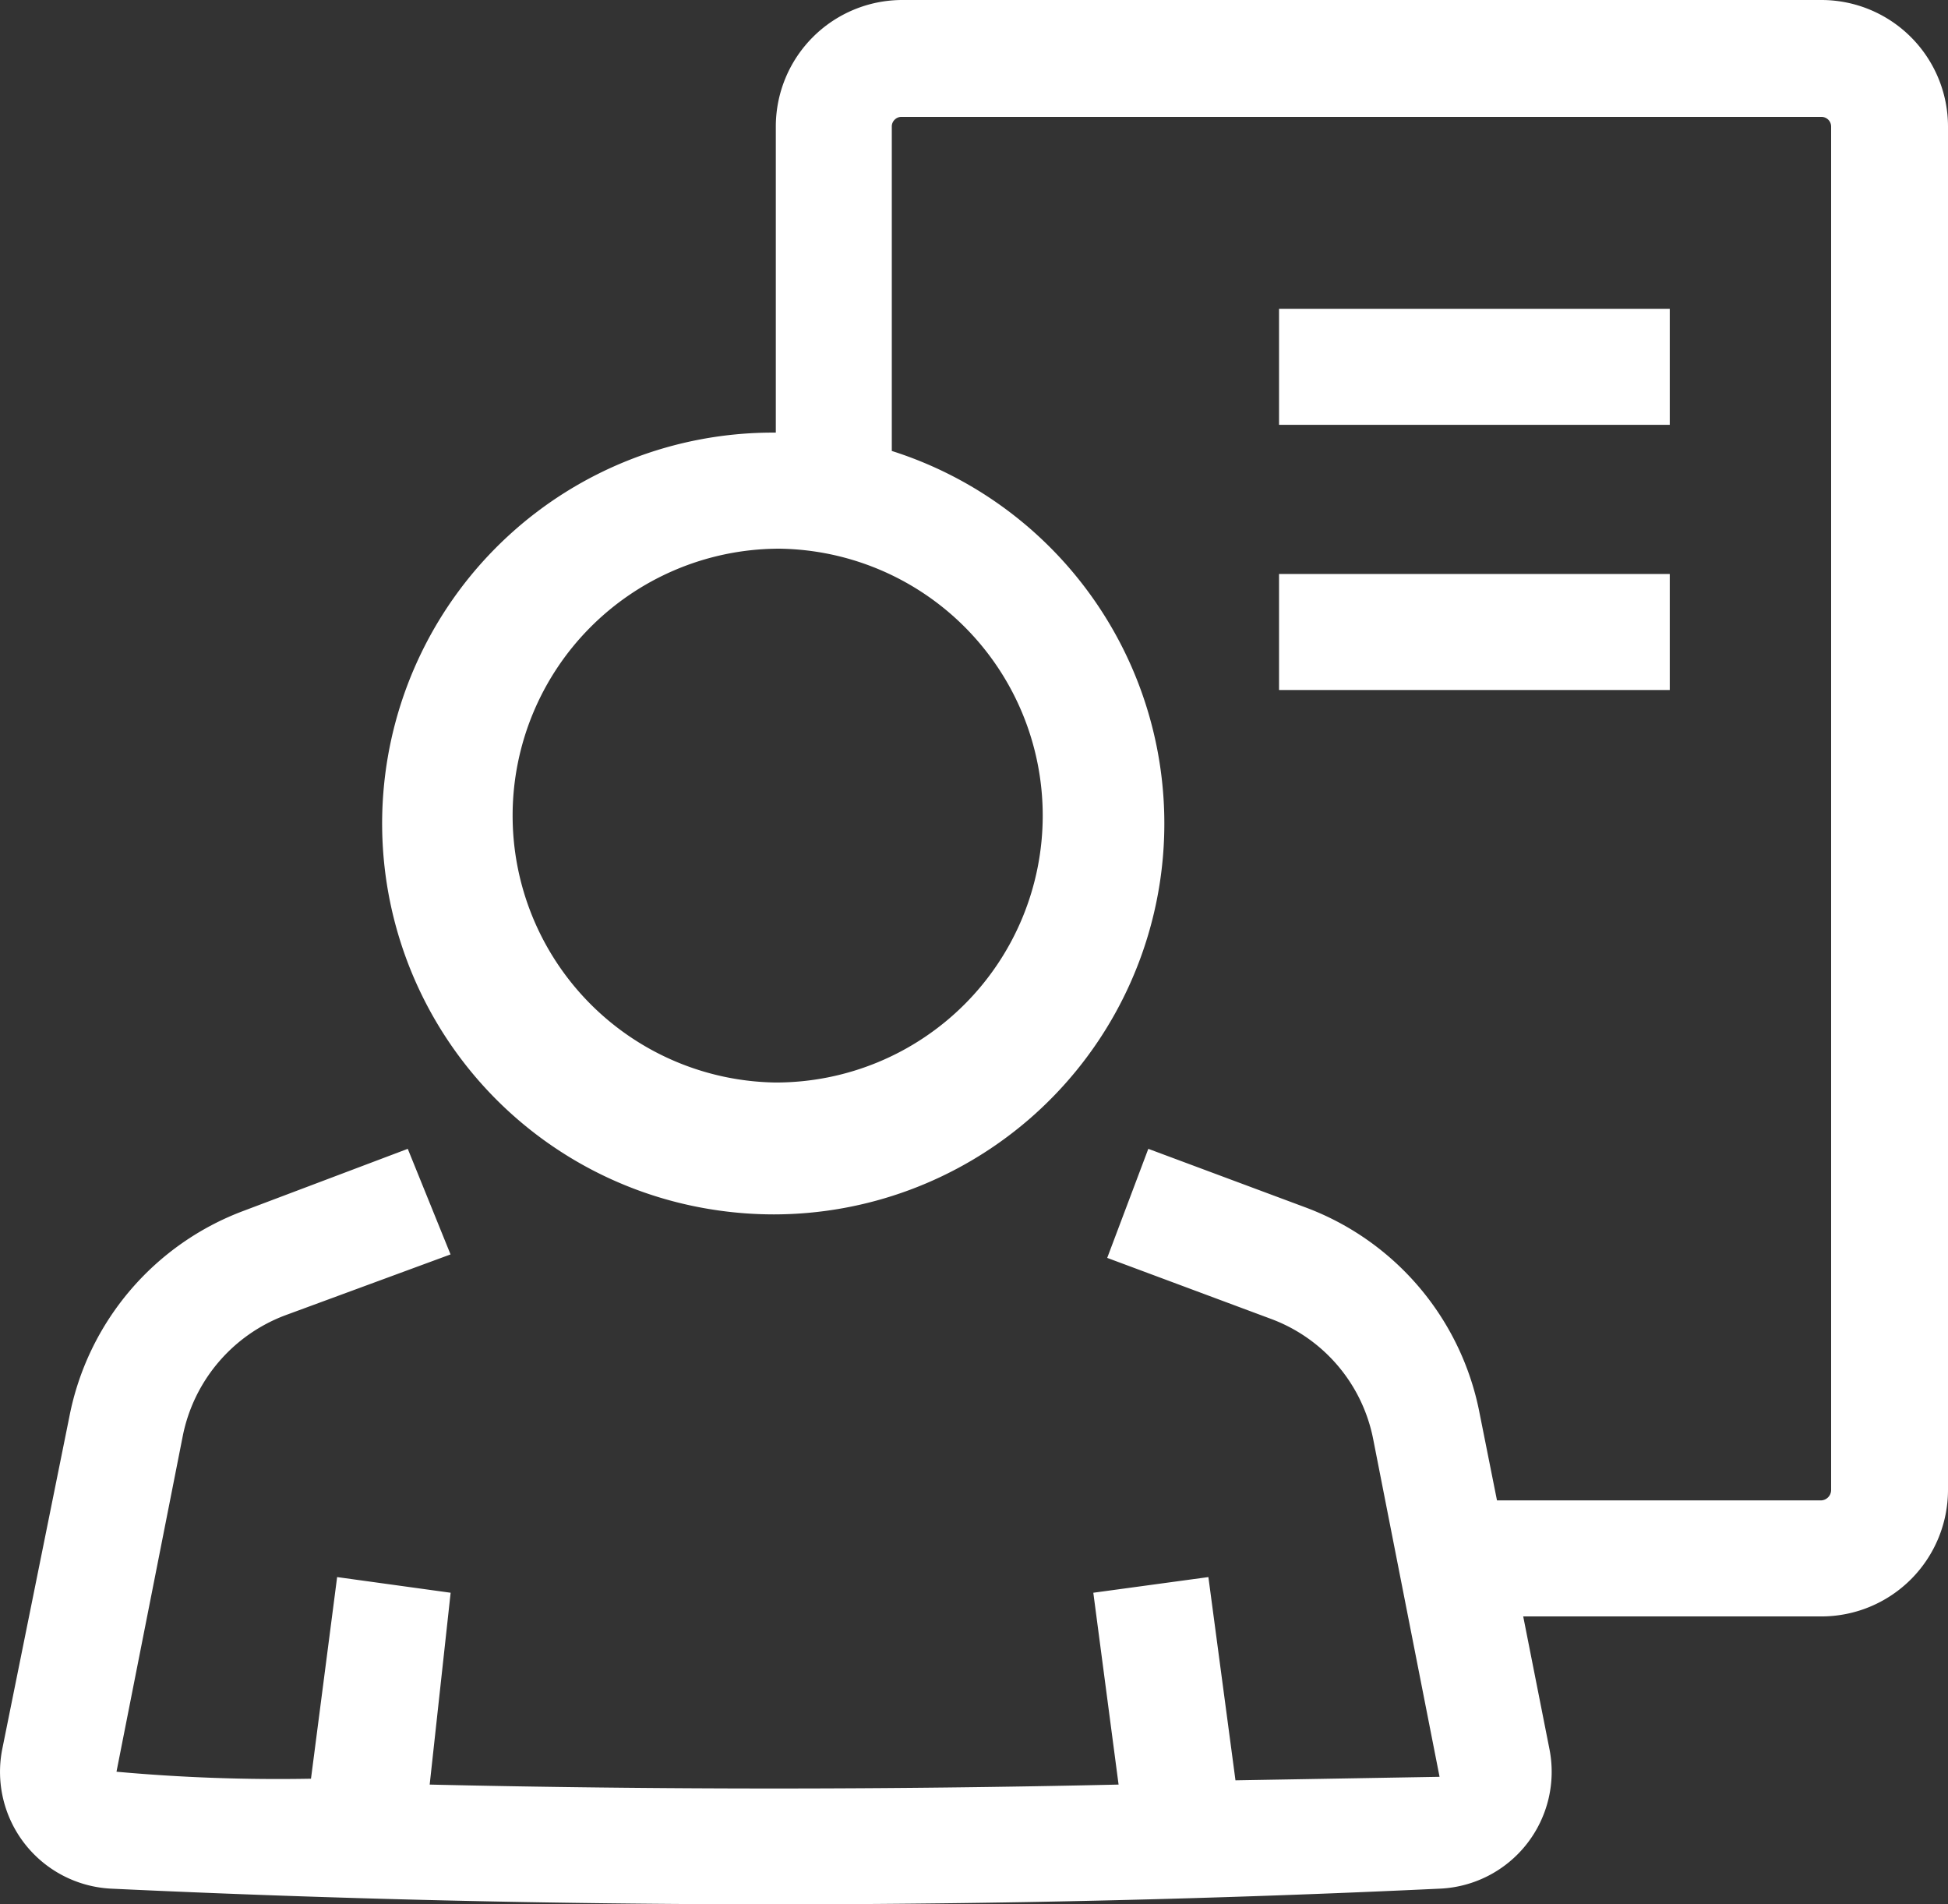
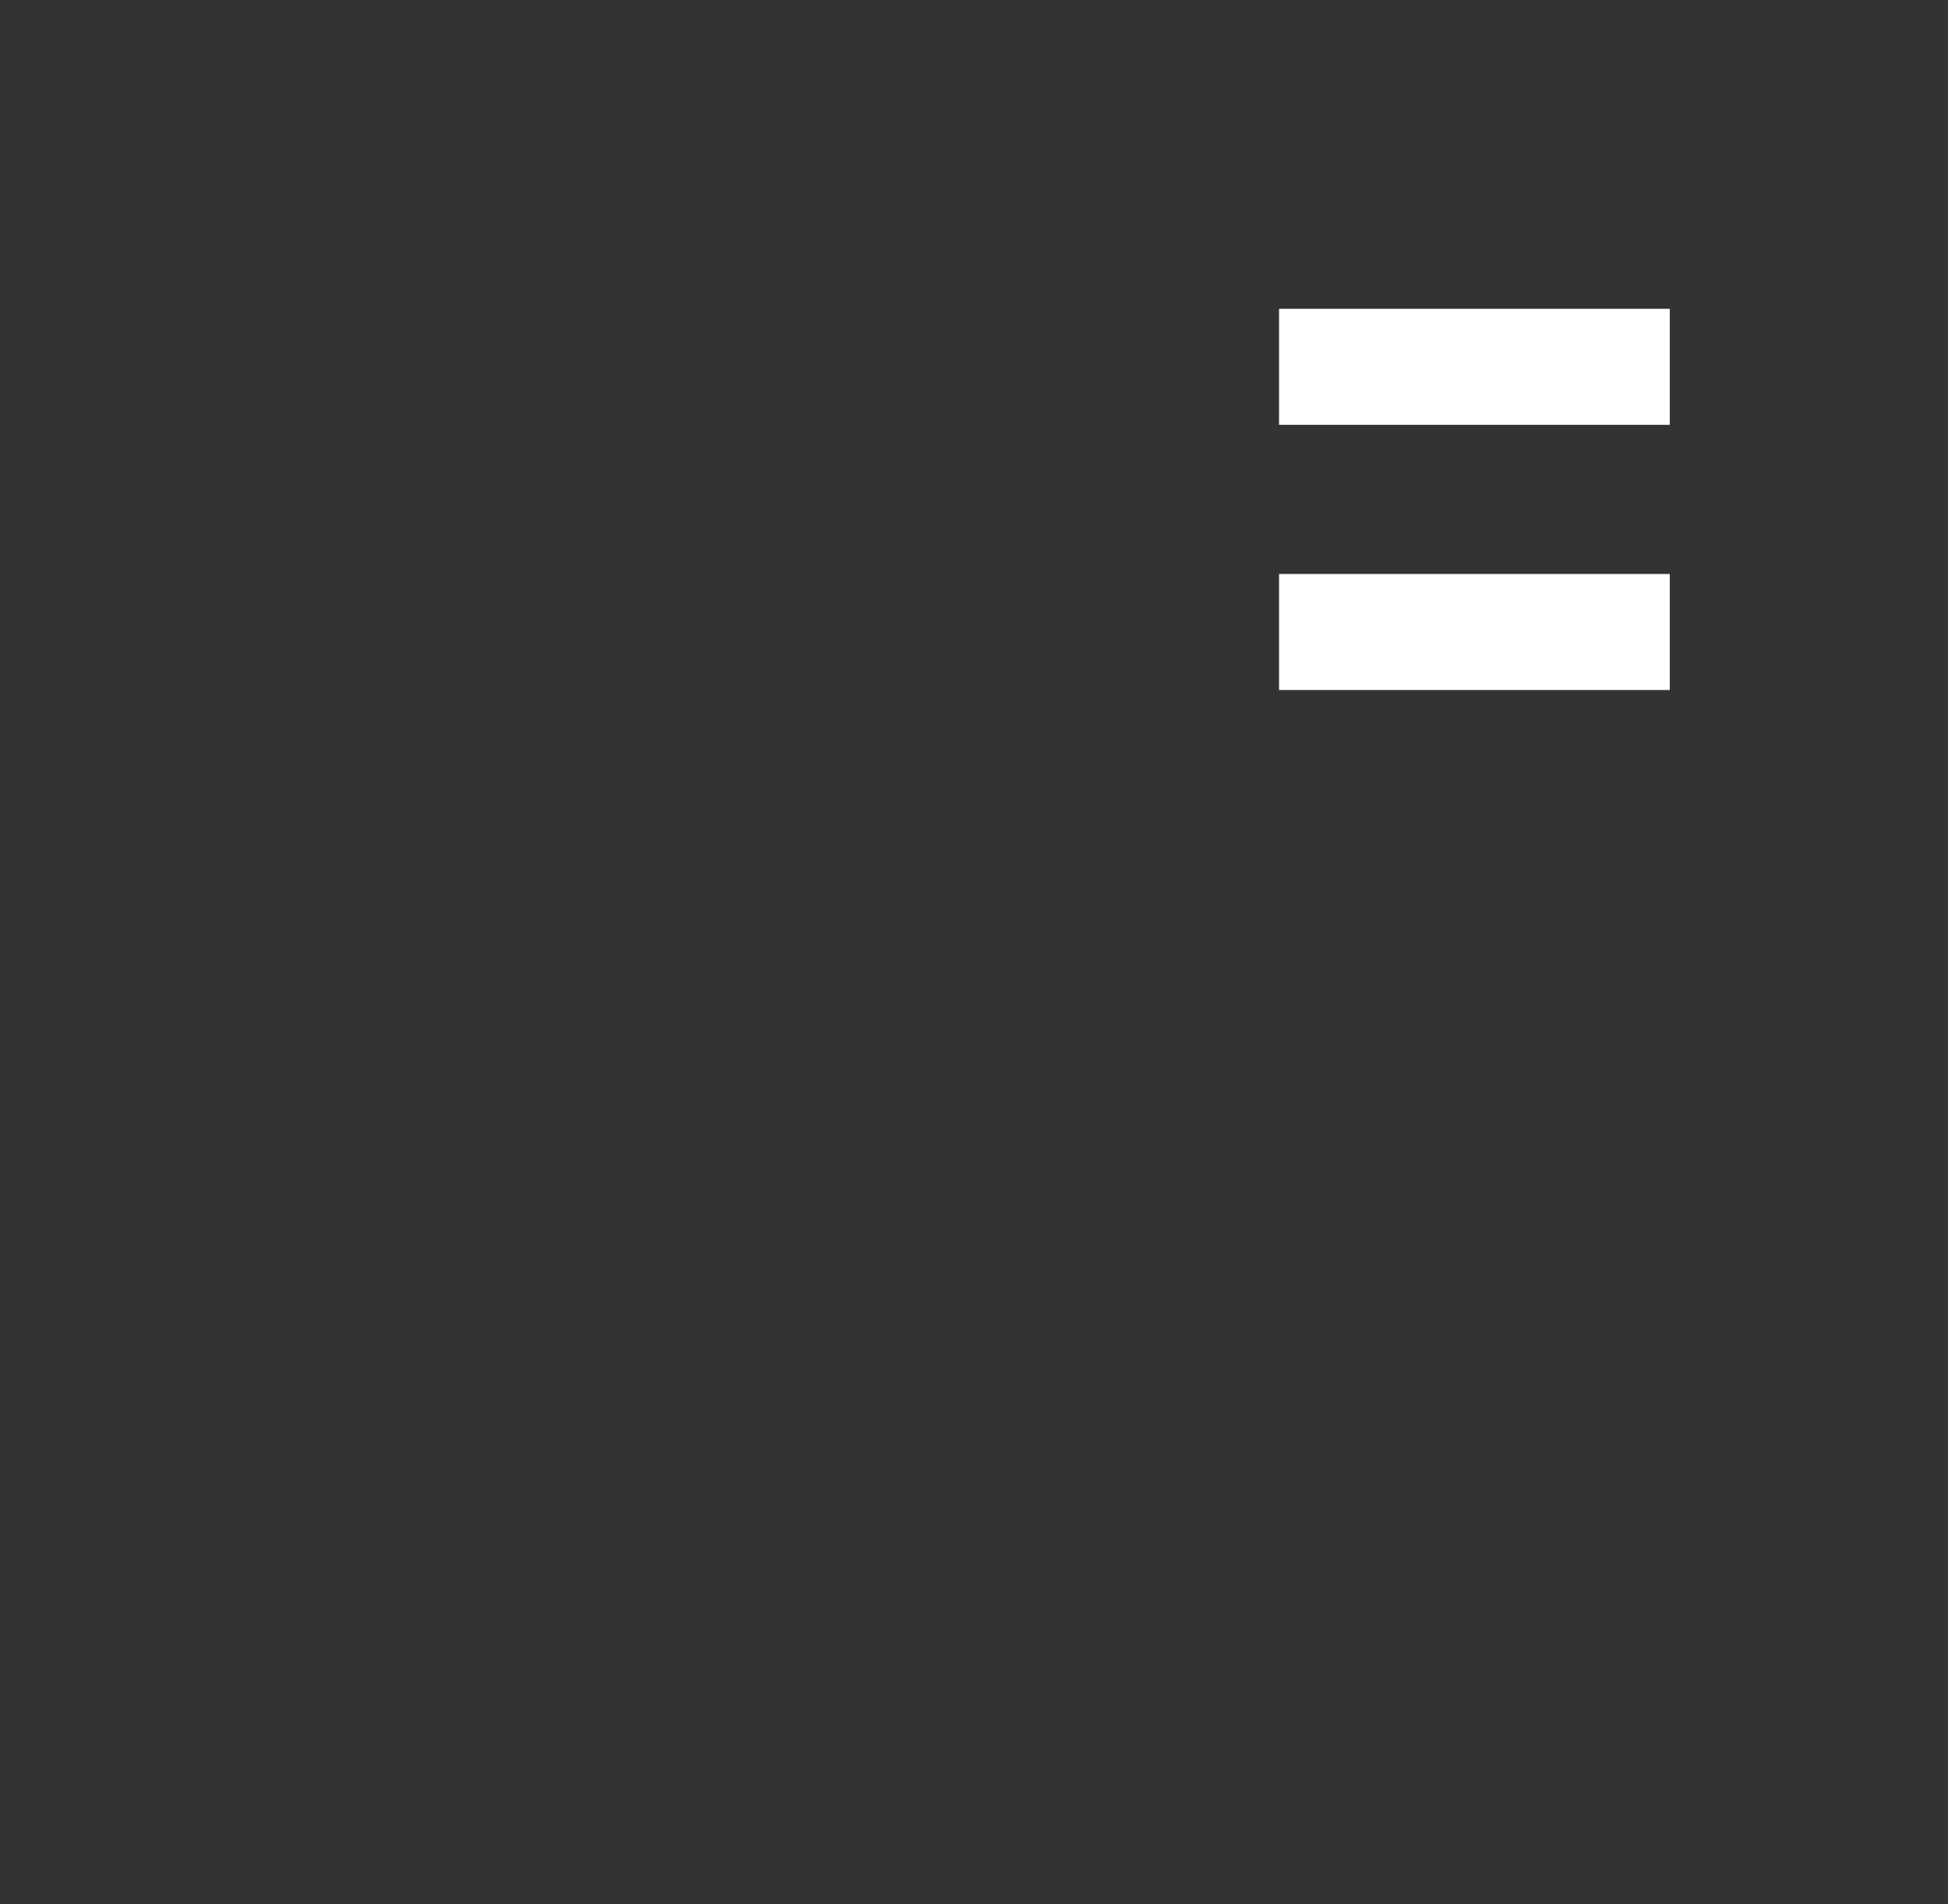
<svg xmlns="http://www.w3.org/2000/svg" width="99.535" height="97.282" viewBox="0 0 99.535 97.282">
  <rect x="0" y="0" width="99.535" height="97.282" fill="#333333" stroke="none" />
  <g id="Groupe_10092" data-name="Groupe 10092" transform="translate(6141.188 -11115.465)">
    <g id="contactDealer" transform="translate(-6141.188 11115.465)">
-       <path id="Shape" d="M39.641,97.282c-11.281,0-22.7-.27-33.954-.8A5.974,5.974,0,0,1,.116,89.349L3.545,72.368a14.09,14.09,0,0,1,8.912-10.516l8.378-3.164,2.186,5.394L14.554,67.2A8.325,8.325,0,0,0,9.34,73.35L5.952,90.508a91.385,91.385,0,0,0,9.938.357l1.336-10.3,5.8.8-1.071,9.8c5.763.132,11.686.2,17.6.2,5.848,0,11.77-.068,17.6-.2l-1.291-9.8,5.88-.8,1.384,10.383,10.428-.18L70.166,73.527a8.241,8.241,0,0,0-5.214-6.148l-8.378-3.12,2.1-5.571,8.021,2.988A14.063,14.063,0,0,1,75.6,72.191l.89,4.456H93.07a.534.534,0,0,0,.493-.533V6.461a.492.492,0,0,0-.493-.489H46.1l-.044,0a.472.472,0,0,0-.329.13.481.481,0,0,0-.16.361V23.037a19.968,19.968,0,0,1-6.025,39,20.145,20.145,0,0,1-3.131-.246A19.965,19.965,0,0,1,39.524,22.1h.117V6.461A6.468,6.468,0,0,1,46.1,0H93.07a6.47,6.47,0,0,1,6.465,6.461V76.114a6.47,6.47,0,0,1-6.465,6.461H77.83l1.34,6.774A5.974,5.974,0,0,1,73.6,96.48C62.349,97.012,50.924,97.282,39.641,97.282Zm0-69.251A13.636,13.636,0,0,0,39.613,55.3h.03a13.636,13.636,0,0,0,0-27.272Z" transform="translate(0 0)" fill="#fff" />
      <path id="Path" d="M0,0H19.964V5.927H0Z" transform="translate(65.354 15.775)" fill="#fff" />
      <path id="Path-2" data-name="Path" d="M0,0H19.964V5.927H0Z" transform="translate(65.354 29.322)" fill="#fff" />
    </g>
  </g>
</svg>